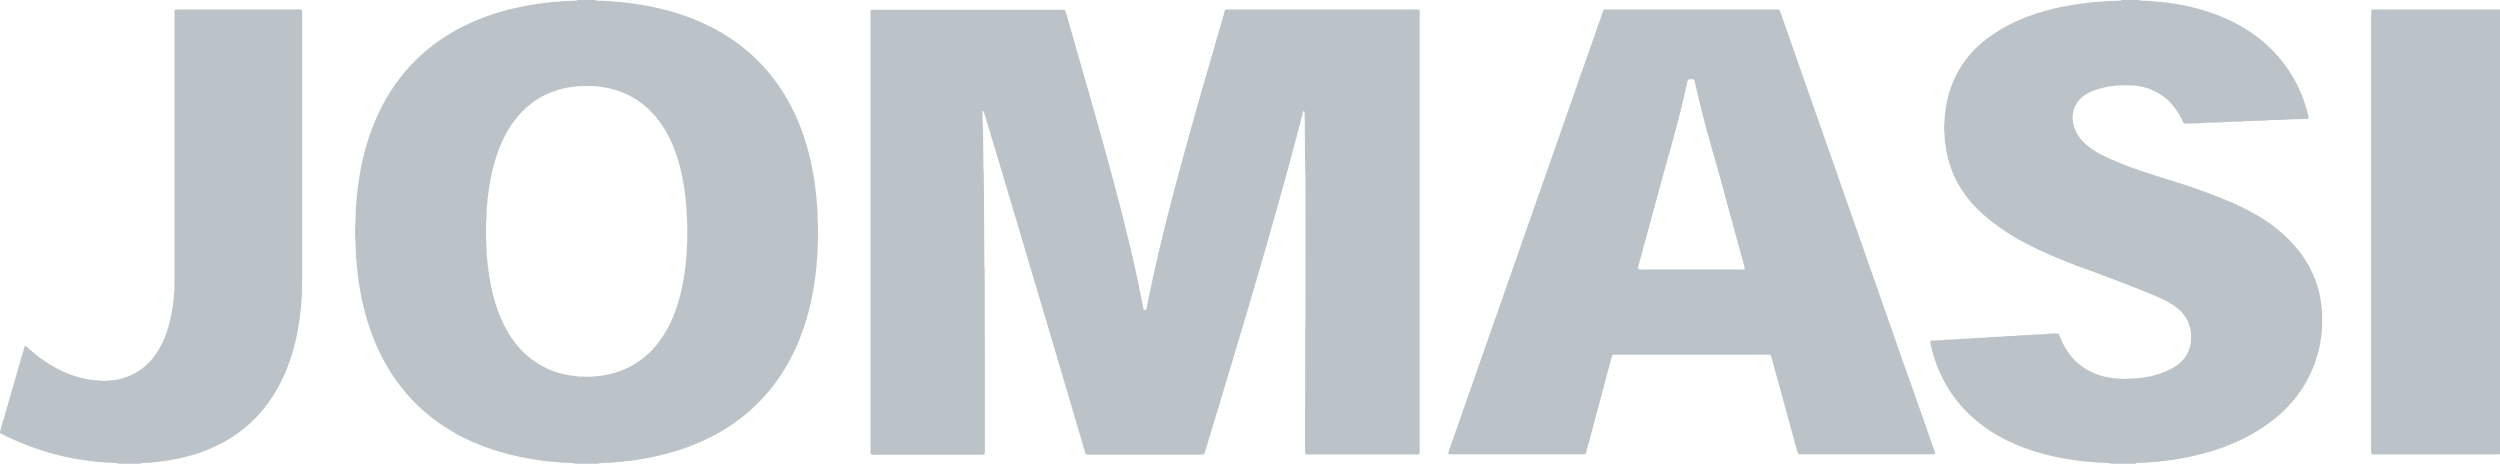
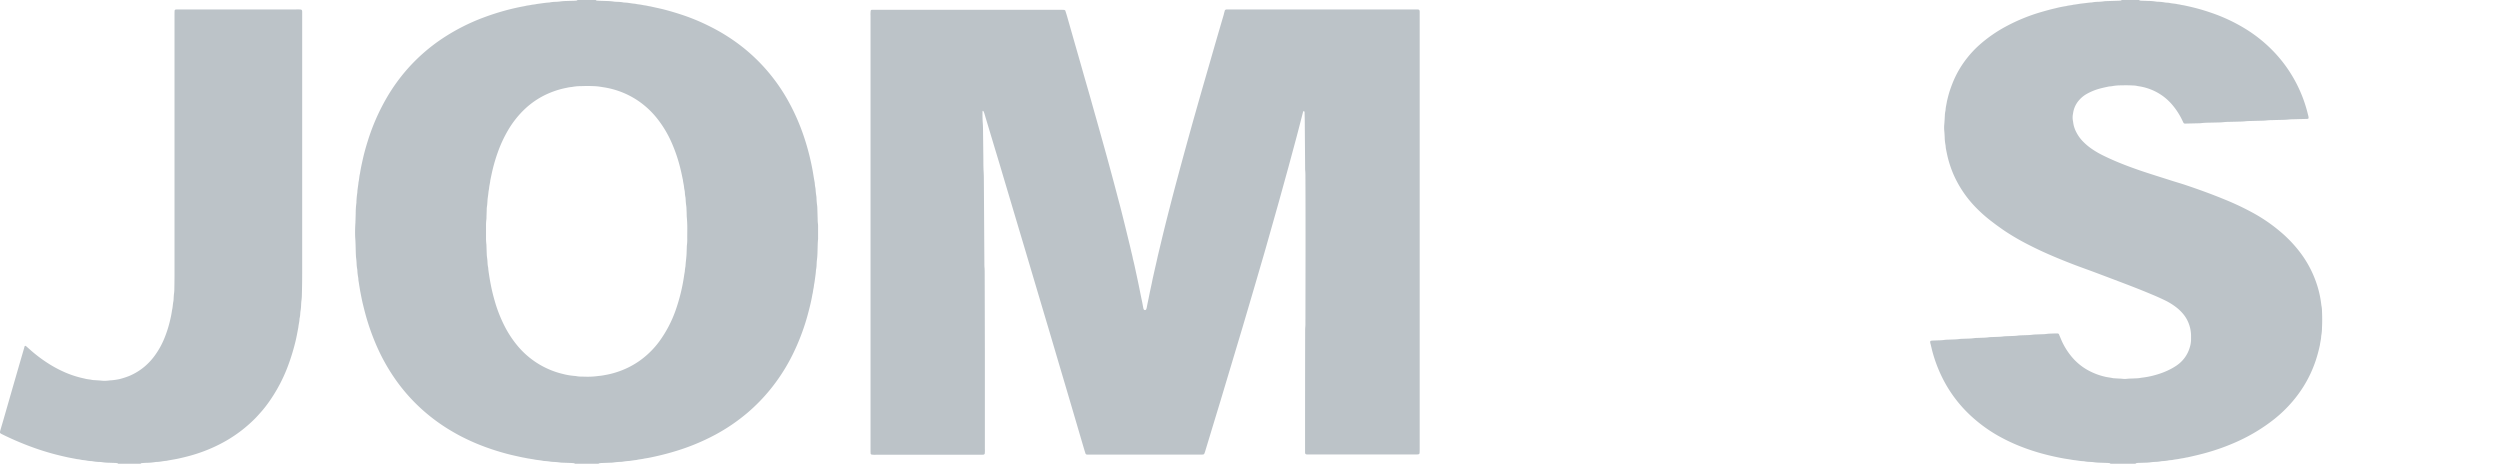
<svg xmlns="http://www.w3.org/2000/svg" id="Capa_1" data-name="Capa 1" viewBox="0 0 1813.92 336.49">
  <defs>
    <style>.cls-1{fill:#bcc3c8;}</style>
  </defs>
  <title>logo-JOMASI</title>
  <path class="cls-1" d="M468.75,60.83a1.28,1.28,0,0,0,.8.45c0.62,0.06,1.25.1,1.87,0.12,1.77,0.06,3.55.1,5.32,0.17a40.58,40.58,0,0,1,5,.39c1,0.17,2.08.16,3.12,0.22a23.73,23.73,0,0,1,4,.42,3,3,0,0,0,.62.09c2.41,0,4.76.6,7.15,0.81a7.63,7.63,0,0,1,1.24.16c1.12,0.29,2.27.35,3.4,0.53s2.24,0.46,3.39.59,2.44,0.57,3.69.68c3.25,0.77,6.52,1.4,9.76,2.22,4.85,1.24,9.64,2.7,14.38,4.29a148.67,148.67,0,0,1,19,8,136.19,136.19,0,0,1,25,16,129.81,129.81,0,0,1,15.16,14.48,132.08,132.08,0,0,1,15.73,21.81,153.54,153.54,0,0,1,12.79,28.85c1.35,4.06,2.51,8.18,3.55,12.33,0.83,3.34,1.56,6.7,2.2,10.08,0.59,3.07,1,6.17,1.6,9.25,0.1,0.51.14,1,.19,1.55a20,20,0,0,0,.34,2.48,11.55,11.55,0,0,1,.22,1.55,41.74,41.74,0,0,0,.52,4.67,14.2,14.2,0,0,1,.15,1.87,48.57,48.57,0,0,0,.44,5,19.42,19.42,0,0,1,.16,2.5c0.08,2.4.15,4.8,0.23,7.2,0,1.25.05,2.5,0.22,3.75a12.3,12.3,0,0,1,.08,1.56q0,4.23,0,8.46a8.77,8.77,0,0,1,0,.94c-0.32,2.91-.29,5.84-0.4,8.76a59,59,0,0,1-.45,6.56c-0.17,1.13-.16,2.29-0.23,3.44a19.51,19.51,0,0,1-.33,3.11,5.59,5.59,0,0,0-.14.93c-0.1,2.09-.44,4.15-0.72,6.22-0.15,1.14-.29,2.27-0.52,3.4s-0.27,2.27-.53,3.4c-0.33,1.42-.39,2.9-0.8,4.31-0.83,4.94-2.06,9.8-3.36,14.63q-1.83,6.8-4.28,13.41A153.53,153.53,0,0,1,610,321.26a135.07,135.07,0,0,1-14.65,22.18A129.84,129.84,0,0,1,579,360.2a134.24,134.24,0,0,1-23.77,16.18,156.8,156.8,0,0,1-28,11.61q-7.33,2.26-14.81,3.92c-2.75.61-5.49,1.24-8.29,1.6-1.82.5-3.72,0.54-5.55,1-0.61.14-1.24,0.16-1.86,0.24l-2.17.31c-0.52.07-1,.18-1.55,0.22a38,38,0,0,0-4.66.53,11,11,0,0,1-1.56.13,46.65,46.65,0,0,0-5.3.47,15.62,15.62,0,0,1-2.19.14l-5.95.21a14.42,14.42,0,0,0-1.87.16,2.92,2.92,0,0,0-.81.43H453.72a1.47,1.47,0,0,0-.81-0.44c-0.62-.08-1.25-0.13-1.87-0.15l-5.95-.21a19.79,19.79,0,0,1-2.5-.18,38.43,38.43,0,0,0-4.05-.37,24.07,24.07,0,0,1-2.81-.24,36.17,36.17,0,0,0-3.73-.42,11.08,11.08,0,0,1-1.56-.16c-2.14-.47-4.35-0.54-6.5-1-1-.21-2.06-0.3-3.08-0.53a30.72,30.72,0,0,1-3.38-.61c-2.16-.34-4.29-0.87-6.43-1.33-3.06-.66-6.1-1.41-9.11-2.26a171.94,171.94,0,0,1-17.77-6c-4-1.6-7.87-3.37-11.69-5.28-3-1.49-5.9-3.12-8.78-4.83a131.94,131.94,0,0,1-20.92-15.36,129.36,129.36,0,0,1-20.36-23.29,140,140,0,0,1-12.06-21.56,166.94,166.94,0,0,1-7.07-18.72c-1.34-4.28-2.45-8.63-3.51-13-0.71-2.94-1.26-5.92-1.84-8.88-0.24-1.23-.4-2.47-0.63-3.7s-0.38-2.68-.65-4a12.42,12.42,0,0,1-.13-1.25,12.08,12.08,0,0,0-.16-1.56,33.44,33.44,0,0,1-.58-5,6.77,6.77,0,0,0-.11-0.93,28.12,28.12,0,0,1-.45-4.36c-0.07-1-.12-2.09-0.27-3.12s-0.21-2.08-.26-3.12c-0.17-4.28-.16-8.56-0.51-12.83a98.87,98.87,0,0,1,.18-10c0.05-.52,0-1,0.06-1.56,0.05-1.77.1-3.55,0.16-5.32a56.61,56.61,0,0,1,.51-7.81,2.49,2.49,0,0,0,0-.31,57.32,57.32,0,0,1,.67-7.17c0.07-2.51.68-5,.85-7.46,0.52-2,.5-4.15,1.05-6.17,0.54-3.61,1.33-7.18,2.13-10.74,1-4.48,2.25-8.9,3.63-13.27A152.43,152.43,0,0,1,317,131.91a131.87,131.87,0,0,1,15.15-21.07A130,130,0,0,1,357.6,88.68a146.9,146.9,0,0,1,30.08-15.26q7.48-2.79,15.18-4.9c3.57-1,9.29-2.37,14.64-3.31,1.4-.44,2.89-0.46,4.3-0.8,1.13-.27,2.28-0.28,3.4-0.52s2.27-.35,3.4-0.51c2.07-.29,4.13-0.61,6.22-0.71a3.43,3.43,0,0,0,.62-0.09,23.75,23.75,0,0,1,4-.42,30.62,30.62,0,0,0,3.12-.22,40.17,40.17,0,0,1,5-.39c1.77-.07,3.55-0.1,5.32-0.16,0.63,0,1.25-.06,1.87-0.12a1.27,1.27,0,0,0,.8-0.45h13.16Zm66.42,167.87h0c0-.1,0-0.21,0-0.31a93.92,93.92,0,0,0-.35-10c-0.07-.62-0.05-1.25-0.08-1.88,0-1.36-.09-2.71-0.15-4.07a16.87,16.87,0,0,0-.16-2.18,44.09,44.09,0,0,1-.44-4.67,14.38,14.38,0,0,0-.14-1.56,22.18,22.18,0,0,1-.44-3.41c0-1.26-.45-2.46-0.55-3.71-0.15-1.88-.69-3.69-0.87-5.56-0.55-2.44-1-4.89-1.61-7.33a112.12,112.12,0,0,0-6.89-20.42,79.36,79.36,0,0,0-10.2-16.81A62.38,62.38,0,0,0,499.57,134a61.3,61.3,0,0,0-22.67-9.42c-1.54-.31-3.09-0.51-4.63-0.77a38.53,38.53,0,0,0-5-.48c-3-.13-6.05-0.13-9.08,0a32.56,32.56,0,0,0-6.54.58,3.84,3.84,0,0,1-.62.07,26.46,26.46,0,0,0-3.39.56,63.16,63.16,0,0,0-11.1,3.22,59.59,59.59,0,0,0-19,11.95,70,70,0,0,0-12.43,15.63,93.38,93.38,0,0,0-7.48,16.16c-1.34,3.73-2.47,7.53-3.44,11.37-0.74,2.93-1.33,5.9-1.95,8.86-0.16,1.87-.7,3.69-0.86,5.57-0.08.93-.34,1.85-0.44,2.78-0.14,1.35-.3,2.69-0.5,4-0.33,2.27-.26,4.58-0.66,6.85a16.16,16.16,0,0,0-.13,2.19c-0.06,1.67-.11,3.34-0.17,5,0,0.73,0,1.47-.12,2.19a33.88,33.88,0,0,0-.22,4.37q0,4.38,0,8.77a34.17,34.17,0,0,0,.23,4.37c0.1,0.72.09,1.46,0.12,2.19,0.06,1.67.1,3.34,0.18,5a20.72,20.72,0,0,0,.2,2.49,35.33,35.33,0,0,1,.36,3.74,20,20,0,0,0,.4,3.42,5.64,5.64,0,0,1,.13.93c0.1,1.56.37,3.1,0.6,4.65,0.37,2.48.8,4.94,1.28,7.39,0.81,4.2,1.86,8.34,3.07,12.44a101.14,101.14,0,0,0,6.92,17.42,76.73,76.73,0,0,0,9.86,14.82,61.18,61.18,0,0,0,10.54,9.76,60.23,60.23,0,0,0,11.94,6.8,58.58,58.58,0,0,0,9.79,3.25,49.4,49.4,0,0,0,8.94,1.5,7.91,7.91,0,0,1,1.24.17,15.81,15.81,0,0,0,2.8.27c1,0,2.09.06,3.13,0.06a54.34,54.34,0,0,0,10-.52,33.75,33.75,0,0,0,4.33-.61,59,59,0,0,0,8.5-2.06A61.09,61.09,0,0,0,500,323,63.09,63.09,0,0,0,515,308.37a88,88,0,0,0,11.6-22.09,133.41,133.41,0,0,0,6.31-25.78c0.12-.93.35-1.85,0.46-2.78a32.18,32.18,0,0,1,.5-3.72c0.15-3,.65-6,0.78-9,0.06-1.46.1-2.92,0.16-4.38,0-.83.06-1.67,0.16-2.5a29.2,29.2,0,0,0,.18-3.12C535.13,232.87,535.15,230.78,535.17,228.69Z" transform="translate(-36.5 -60.83)" />
  <path class="cls-1" d="M1567.82,397.31a1.32,1.32,0,0,0-.79-0.46c-0.62-.07-1.25-0.12-1.87-0.14l-5.32-.18a32.84,32.84,0,0,1-4.05-.33c-1-.16-2.08-0.17-3.12-0.24a22.15,22.15,0,0,1-3.73-.4,3.05,3.05,0,0,0-.62-0.09c-2.41-.06-4.76-0.59-7.15-0.82-0.62-.06-1.23-0.2-1.85-0.3-0.41-.07-0.82-0.16-1.23-0.21-3.93-.54-7.82-1.31-11.68-2.17s-7.5-1.79-11.21-2.88a151.13,151.13,0,0,1-15.62-5.56c-3.66-1.54-7.23-3.25-10.73-5.12a106,106,0,0,1-21-14.64A95.41,95.41,0,0,1,1449,340.85a101.77,101.77,0,0,1-10.35-24.76c-0.58-2.11-1-4.26-1.59-6.37a5.19,5.19,0,0,1-.09-0.93,0.93,0.93,0,0,1,.53-0.71c0.31,0,.61-0.12.92-0.13l5-.19a33.27,33.27,0,0,0,4.06-.32,18.29,18.29,0,0,1,2.19-.15l4.38-.16a33.67,33.67,0,0,0,4.06-.31,18.59,18.59,0,0,1,2.19-.16l4.38-.16a33.48,33.48,0,0,0,4.06-.31,18.46,18.46,0,0,1,2.18-.16l4.7-.17a31.47,31.47,0,0,0,3.74-.3,18.91,18.91,0,0,1,2.18-.16l4.7-.17a32.26,32.26,0,0,0,3.74-.29,19.49,19.49,0,0,1,2.18-.16c1.56-.07,3.13-0.11,4.7-0.17a32.46,32.46,0,0,0,3.75-.29,19.46,19.46,0,0,1,2.18-.17c1.56-.07,3.13-0.11,4.7-0.17a32.69,32.69,0,0,0,3.75-.29,19.59,19.59,0,0,1,2.18-.17c1.67-.07,3.34-0.12,5-0.18,1.15,0,2.29-.12,3.43-0.27s2.08-.17,3.12-0.21c1.46-.06,2.92-0.09,4.38-0.1a1.24,1.24,0,0,1,1.18.86c0.08,0.19.14,0.39,0.22,0.58,0.48,1.16,1,2.32,1.45,3.46a50.66,50.66,0,0,0,7,11.48,41.62,41.62,0,0,0,10.51,9.29,47.56,47.56,0,0,0,14.15,5.74c1.93,0.47,3.92.6,5.85,1.07l3.13,0.2c1.25,0.07,2.5.08,3.75,0.24a12.66,12.66,0,0,0,3.13,0c1.35-.16,2.71-0.17,4.06-0.22l3.13-.14a16.52,16.52,0,0,0,2.49-.27c0.61-.12,1.24-0.2,1.86-0.27a61.78,61.78,0,0,0,10.38-2.23,55,55,0,0,0,9.58-3.82,43.45,43.45,0,0,0,4.57-2.72,23.68,23.68,0,0,0,9.55-13.17,19.46,19.46,0,0,0,.92-5.86c0-.94,0-1.88,0-2.82a25.57,25.57,0,0,0-2.14-9.72,23.81,23.81,0,0,0-4.23-6.55,31.57,31.57,0,0,0-4.34-4.06,46.62,46.62,0,0,0-8.24-5.1c-3.2-1.54-6.45-3-9.72-4.34-7.59-3.22-15.28-6.17-23-9.1q-9.07-3.45-18.15-6.86c-4.69-1.76-9.42-3.41-14.1-5.19-7.31-2.78-14.56-5.72-21.71-8.92-4.48-2-8.89-4.15-13.25-6.39a170.76,170.76,0,0,1-15.95-9.31c-1.74-1.15-3.44-2.37-5.13-3.59-1.44-1-2.85-2.11-4.27-3.18a102,102,0,0,1-11.54-10.1,81.1,81.1,0,0,1-16.39-23.89,79.92,79.92,0,0,1-3.94-11.21c-0.72-2.62-1.23-5.28-1.76-7.94-0.08-.41-0.12-0.83-0.16-1.24a14.08,14.08,0,0,0-.17-1.56,32.39,32.39,0,0,1-.56-5.6c-0.08-1.46-.14-2.92-0.29-4.37a24.93,24.93,0,0,1,0-5c0.19-2.08.28-4.17,0.4-6.25a17.45,17.45,0,0,1,.36-3.11,7.26,7.26,0,0,0,.18-1.24c0.12-2,.68-3.9.95-5.87,0.66-2.74,1.31-5.48,2.21-8.15,0.74-2.17,1.53-4.32,2.41-6.44a72.43,72.43,0,0,1,10-16.91,74.4,74.4,0,0,1,9-9.58A101.19,101.19,0,0,1,1492,80a131.6,131.6,0,0,1,25.44-10.41c3.5-1,7-2,10.58-2.8a77,77,0,0,1,7.66-1.55c1.7-.53,3.51-0.49,5.23-1,2.08-.17,4.12-0.66,6.2-0.87,2.39-.24,4.76-0.65,7.16-0.77a26.31,26.31,0,0,1,4.67-.46,34.82,34.82,0,0,0,4.05-.35,16.62,16.62,0,0,1,2.18-.16l8.14-.26c0.63,0,1.25-.06,1.87-0.12a1.33,1.33,0,0,0,.8-0.44h12.53a1.49,1.49,0,0,0,.81.44,12,12,0,0,0,1.25.1c1.46,0.05,2.92.08,4.38,0.15a38.77,38.77,0,0,1,5.93.48,8.51,8.51,0,0,0,1.25.11,34.72,34.72,0,0,1,5.29.55,14.16,14.16,0,0,0,1.56.14,10.82,10.82,0,0,1,1.56.16c2,0.49,4.15.46,6.17,1,1.15,0.07,2.25.46,3.39,0.61s2.25,0.44,3.37.68A145.38,145.38,0,0,1,1640,69.8a124.33,124.33,0,0,1,25,11.52A103,103,0,0,1,1689.61,102a99.57,99.57,0,0,1,21.49,42,10.58,10.58,0,0,1,.46,2.44,0.58,0.58,0,0,1-.36.48,1.87,1.87,0,0,1-.9.19c-3.24.08-6.47,0.16-9.71,0.25-1.25,0-2.51.08-3.75,0.21-1,.11-2.08.17-3.12,0.2-3,.07-6.06.14-9.08,0.23-1.15,0-2.3.07-3.44,0.2s-2.08.17-3.12,0.2c-3.13.08-6.26,0.15-9.4,0.24-1,0-2.09.07-3.12,0.19s-2.08.18-3.12,0.2l-9.08.23a30.53,30.53,0,0,0-3.13.17,41.89,41.89,0,0,1-4.37.26c-2.19.06-4.39,0.09-6.58,0.16a49.06,49.06,0,0,0-5.94.35,10,10,0,0,1-1.25.07l-9.71.23a4.21,4.21,0,0,1-.63,0,1.24,1.24,0,0,1-1-.61c-0.38-.74-0.73-1.5-1.09-2.25a51.56,51.56,0,0,0-6.6-10.24,38.86,38.86,0,0,0-12.34-10,40,40,0,0,0-12.45-4,7.75,7.75,0,0,1-.92-0.16,14.91,14.91,0,0,0-3.1-.38c-2.92-.17-5.85-0.18-8.77-0.09a34,34,0,0,0-6.54.58,15.08,15.08,0,0,1-1.56.17c-0.41,0-.83.09-1.24,0.18-2.35.49-4.69,1-7,1.67a41.32,41.32,0,0,0-8.36,3.49,20.72,20.72,0,0,0-5.39,4.24,18,18,0,0,0-4.7,9.71c-0.06.41-.14,0.82-0.21,1.23a13.31,13.31,0,0,0,0,4.06c0.07,0.52.19,1,.25,1.55a20.82,20.82,0,0,0,2,6.56,27.47,27.47,0,0,0,5,7.16,41.83,41.83,0,0,0,6.71,5.63,63.05,63.05,0,0,0,8.13,4.7q5.48,2.69,11.12,5c5.11,2.12,10.29,4,15.53,5.82,7.7,2.62,15.47,5,23.23,7.49,3.48,1.1,7,2.11,10.45,3.28,9.59,3.24,19.1,6.7,28.45,10.57a193.79,193.79,0,0,1,20.88,10A118.44,118.44,0,0,1,1689.95,228c2,1.67,4,3.38,5.85,5.2a93.71,93.71,0,0,1,9,10,78.51,78.51,0,0,1,11.58,20.69,74.17,74.17,0,0,1,4.36,17.89,7.37,7.37,0,0,0,.14.93,19.68,19.68,0,0,1,.38,3.73c0.19,4.07.22,8.14,0,12.21a31,31,0,0,1-.51,5.61,5.37,5.37,0,0,0-.1.93c-0.09,2-.67,3.91-0.88,5.88a108.47,108.47,0,0,1-3,11.18,88.48,88.48,0,0,1-9.05,19.21,91.88,91.88,0,0,1-7.78,10.59,95.5,95.5,0,0,1-13.26,12.84,127.64,127.64,0,0,1-27.27,16.48,156.86,156.86,0,0,1-21.45,7.79c-4.72,1.35-9.49,2.44-14.28,3.51-1.25.13-2.45,0.53-3.69,0.68s-2.26.42-3.39,0.6-2.28.26-3.4,0.53a11.89,11.89,0,0,1-1.55.2,12.83,12.83,0,0,0-1.55.17,27.26,27.26,0,0,1-4.35.53,11,11,0,0,0-1.55.19,24.77,24.77,0,0,1-3.73.39,27.16,27.16,0,0,0-2.81.2,37.53,37.53,0,0,1-5,.39l-4.38.14c-0.52,0-1,.06-1.56.13a1.29,1.29,0,0,0-.78.47h-18.17Z" transform="translate(-36.5 -60.83)" />
  <path class="cls-1" d="M122.24,397.31a1.36,1.36,0,0,0-.79-0.46c-0.52-.07-1-0.11-1.56-0.13l-4.07-.14a35.28,35.28,0,0,1-5.3-.42,14,14,0,0,0-1.87-.15,29.92,29.92,0,0,1-5-.52,8.27,8.27,0,0,0-1.25-.12,21.92,21.92,0,0,1-3.41-.44,15.5,15.5,0,0,0-1.86-.24,14.64,14.64,0,0,1-2.16-.34,11.61,11.61,0,0,0-1.23-.23c-0.62-.09-1.25-0.12-1.86-0.25-2.14-.45-4.31-0.79-6.45-1.26-3.05-.67-6.1-1.39-9.13-2.18a185.45,185.45,0,0,1-17.88-5.69,214.55,214.55,0,0,1-20.39-8.82,5.17,5.17,0,0,1-1.32-.81,0.64,0.64,0,0,1-.23-0.56,8.31,8.31,0,0,1,.19-1.23c0.75-2.61,1.54-5.2,2.29-7.81q3.25-11.28,6.48-22.55,4.25-14.73,8.53-29.45c0.12-.4.2-0.81,0.34-1.2a0.59,0.59,0,0,1,1-.38l0.25,0.19,3.76,3.31a102.4,102.4,0,0,0,11.24,8.48,86.57,86.57,0,0,0,12.06,6.63,71.84,71.84,0,0,0,15.14,4.94c1.81,0.55,3.71.59,5.54,1a15.28,15.28,0,0,0,2.18.19c1.46,0.11,2.92.16,4.37,0.32a22.24,22.24,0,0,0,5,0c0.83-.09,1.66-0.21,2.49-0.23a48.42,48.42,0,0,0,5.88-.87,59.47,59.47,0,0,0,6.85-2.2,43.11,43.11,0,0,0,11.21-6.78,45.37,45.37,0,0,0,7.82-8.51,58.35,58.35,0,0,0,6.51-11.75,84.28,84.28,0,0,0,4.43-14,67.05,67.05,0,0,0,1.28-6.76c0.56-2.13.53-4.35,1-6.5a15.68,15.68,0,0,0,.17-2.18c0.08-1.35.16-2.71,0.36-4.05A25.47,25.47,0,0,0,163,270c0.06-3.13.11-6.26,0.12-9.4q0-19.58,0-39.16,0-74.56,0-149.12c0-1.25,0-2.5.07-3.76a1,1,0,0,1,.82-0.81c0.31,0,.62-0.07.93-0.07h86.46a23.48,23.48,0,0,1,3.44.09,1.11,1.11,0,0,1,.83.81c0,0.21.07,0.41,0.08,0.62,0,0.42,0,.83,0,1.25,0,0.73,0,1.46,0,2.19q0,93.36,0,186.71,0,7.68-.22,15.35a36.07,36.07,0,0,1-.32,4.37c-0.16,1-.17,2.08-0.24,3.12a30.35,30.35,0,0,1-.43,4.36,15,15,0,0,0-.19,1.87,18.75,18.75,0,0,1-.41,3.1,4.62,4.62,0,0,0-.14.93c-0.08,2-.67,3.91-0.83,5.89-0.62,3.17-1.16,6.36-1.91,9.51a153,153,0,0,1-5,16.8A115.2,115.2,0,0,1,231,353.36c-1.66,2.28-3.4,4.5-5.28,6.6-1.39,1.56-2.76,3.13-4.24,4.61a99.8,99.8,0,0,1-20.79,16,111.73,111.73,0,0,1-22.33,9.75c-3.94,1.26-8.8,2.45-12.41,3.24-2.86.63-5.75,1-8.61,1.62-2.4.14-4.74,0.78-7.15,0.83a6.72,6.72,0,0,0-1.25.11,39.77,39.77,0,0,1-6.24.51c-1.15.05-2.29,0.12-3.44,0.22a1.25,1.25,0,0,0-.79.47H122.24Z" transform="translate(-36.5 -60.83)" />
-   <path class="cls-1" d="M1850.42,390.42c-0.41,0-.83.11-1.24,0.12-0.83,0-1.67,0-2.51,0h-85.2c-1,0-2.09,0-3.13,0a3.87,3.87,0,0,1-.61-0.11,1.16,1.16,0,0,1-.64-0.62,6.07,6.07,0,0,1-.15-0.92c0-1,0-2.09,0-3.13q0-156.78,0-313.55c0-1.15,0-2.29.08-3.44a1.12,1.12,0,0,1,1-1c0.21,0,.42,0,0.62-0.05l1.25,0h86.77c1.25,0,2.51,0,3.76,0v322.7Z" transform="translate(-36.5 -60.83)" />
  <path class="cls-1" d="M925.23,68.33a1.49,1.49,0,0,1,1.11-.61c0.31,0,.63,0,0.94,0H1062l3.13,0c1.07,0,1.42.45,1.45,1.58,0,0.21,0,.42,0,0.63s0,0.63,0,.94q0,0.78,0,1.57,0,156.65,0,313.3c0,1.25,0,2.5-.07,3.76a1.12,1.12,0,0,1-1,1c-0.21,0-.42,0-0.62.06H987.82c-1,0-2.09,0-3.13,0a4.09,4.09,0,0,1-.61-0.13,1.18,1.18,0,0,1-.6-0.66c0-.21-0.06-0.41-0.07-0.62q0-1.25,0-2.51,0-42.45.07-84.9c0-1.36,0-2.71.13-4.07,0.08-.83.06-1.67,0.06-2.5,0.06-35.3.17-70.6,0-105.9,0-1.57,0-3.13-.15-4.69-0.1-1-.06-2.09-0.07-3.13q-0.12-15.66-.24-31.33c0-2.51-.09-5-0.14-7.52a1.62,1.62,0,0,0-.2-0.9,0.6,0.6,0,0,0-.2-0.2,0.35,0.35,0,0,0-.53.18,3.18,3.18,0,0,0-.24.56c-1.73,6.66-3.4,13.34-5.2,20s-3.52,13.09-5.3,19.64c-2,7.25-4,14.48-6,21.73-1.17,4.33-2.43,8.64-3.65,13q-3.54,12.5-7.08,25c-1.17,4.11-2.39,8.21-3.59,12.32-1.66,5.71-3.31,11.42-5,17.13q-4.05,13.81-8.14,27.62-4,13.35-8,26.69c-2.67,8.89-5.33,17.79-8,26.67q-3.92,12.87-7.82,25.75-1.64,5.39-3.27,10.78c-0.12.4-.29,0.78-0.43,1.17a1.26,1.26,0,0,1-1.16.89c-0.94.05-1.88,0.06-2.82,0.06h-78c-1,0-2.09,0-3.13,0a1.45,1.45,0,0,1-.6-0.16,3.41,3.41,0,0,1-.54-0.44c-0.36-1.13-.76-2.32-1.11-3.52q-2.3-7.8-4.59-15.61-2.82-9.61-5.65-19.21-3.63-12.31-7.28-24.61-3.1-10.5-6.2-21-2.48-8.4-5-16.81-4.45-15-8.92-30-3.41-11.55-6.86-23.1-4.4-14.69-8.76-29.39-2.64-8.85-5.28-17.69-3-10.19-6.11-20.38l-6.84-22.78c-0.33-1.1-.62-2.21-1-3.31a8.49,8.49,0,0,0-.52-1.13,0.47,0.47,0,0,0-.49-0.29,0.49,0.49,0,0,0-.13.27,1.11,1.11,0,0,0-.05.31c-0.05,2.72,0,5.43.18,8.14q0.16,2.19.18,4.38,0.14,11.12.26,22.24c0,2.19,0,4.39.09,6.58,0,1,.11,2.08.15,3.13s0.09,2.3.1,3.44q0.12,17.23.22,34.46,0.09,13.78.17,27.57c0,1.15,0,2.29.12,3.44,0.09,1.35.1,2.71,0.1,4.07q0.08,29,.14,58,0,34.62,0,69.24a22.74,22.74,0,0,1-.09,3.44,1.14,1.14,0,0,1-.6.65c-0.1,0-.2.08-0.3,0.09-0.31,0-.62.06-0.94,0.06H672.26a15.47,15.47,0,0,1-3.43-.13,1.27,1.27,0,0,1-.64-0.62c0-.1,0-0.21,0-0.31,0-.31,0-0.62-0.05-0.94,0-.84,0-1.67,0-2.51q0-157,0-313.93a21.09,21.09,0,0,1,.12-3.75,0.86,0.86,0,0,1,.37-0.48,1.26,1.26,0,0,1,.59-0.16c0.52,0,1,0,1.56,0H805.15c1.15,0,2.29,0,3.44.08a1.42,1.42,0,0,1,.86.5c0.38,1.22.81,2.51,1.19,3.81q2.29,8,4.55,15.95c2.35,8.22,4.73,16.44,7.05,24.67,1.89,6.73,3.88,13.43,5.77,20.15,2,7.23,4.08,14.45,6.1,21.69,1.74,6.23,3.49,12.45,5.21,18.69q2.74,10,5.4,19.93c1.34,5,2.65,10.09,4,15.12,1.19,4.43,2.28,8.89,3.39,13.34s2.24,9.12,3.35,13.68c0.54,2.23,1.11,4.45,1.6,6.69s1.09,4.24,1.45,6.41c0.84,3.12,1.47,6.3,2.16,9.46q1.14,5.19,2.21,10.4c0.74,3.57,1.41,7.16,2.19,10.73,0.38,1.73.65,3.49,1,5.23a2.37,2.37,0,0,0,.21.59,1,1,0,0,0,1.94,0,5.49,5.49,0,0,0,.29-0.89c0.54-3,1.22-5.92,1.79-8.89,0.67-3.48,1.5-6.93,2.18-10.41,0.42-2.15.93-4.28,1.4-6.42,0.77-3.46,1.6-6.91,2.35-10.37,0.44-2,.94-4.06,1.43-6.09,1.19-5,2.37-9.94,3.59-14.91,1.3-5.26,2.63-10.52,4-15.78q2.58-10.16,5.31-20.28,1.25-4.69,2.52-9.37,1.88-6.95,3.79-13.89c2.11-7.64,4.21-15.29,6.37-22.91,2.62-9.23,5.24-18.46,7.91-27.68q2.49-8.56,4.94-17.14,4.11-14.28,8.31-28.54C924.65,70.26,925,69.26,925.23,68.33Z" transform="translate(-36.5 -60.83)" />
-   <path class="cls-1" d="M1087.39,390a2.19,2.19,0,0,1,.08-1.23q0.87-2.51,1.75-5,2.08-5.9,4.15-11.81l12.82-36.62q4.39-12.55,8.8-25.1,4.77-13.58,9.55-27.16,5.8-16.53,11.59-33.07c4.24-12.11,8.45-24.23,12.72-36.33q4.06-11.51,8.08-23,5.13-14.62,10.27-29.23,5.54-15.8,11.05-31.6,4.29-12.25,8.61-24.5l12.53-35.73a12.37,12.37,0,0,1,.45-1.16,1.2,1.2,0,0,1,1-.71,7.6,7.6,0,0,1,.94-0.07h121.53c1.15,0,2.3,0,3.44.06a3.28,3.28,0,0,1,.89.32c0.24,0.58.51,1.15,0.72,1.73q2.71,7.67,5.39,15.35,4.29,12.26,8.57,24.52,4.56,13,9.14,26c1.18,3.35,2.33,6.7,3.51,10q5,14.32,10.07,28.63c3.69,10.53,7.35,21.08,11.05,31.6q6.29,17.86,12.54,35.72t12.54,35.73q4.34,12.4,8.7,24.8c2.76,7.87,5.55,15.74,8.28,23.62,1.3,3.75,2.64,7.47,4,11.21l10,28.34q4,11.52,8.07,23c0.14,0.39.24,0.8,0.34,1.2a0.82,0.82,0,0,1-.69.87c-0.31,0-.62.08-0.93,0.09-0.84,0-1.67,0-2.51,0h-91.15a20.08,20.08,0,0,1-3.44-.1,1.07,1.07,0,0,1-.75-0.5,1.75,1.75,0,0,1-.16-0.27c-0.11-.29-0.22-0.59-0.3-0.89q-3.34-12.22-6.71-24.43c-1.6-5.83-3.22-11.66-4.77-17.51-1.26-4.74-2.63-9.44-3.93-14.17-1-3.52-1.9-7-2.87-10.57-0.28-1-.58-2-0.92-3a1.3,1.3,0,0,0-1.17-.88l-0.62,0H1210.82c-0.94,0-1.88,0-2.82,0a5.81,5.81,0,0,0-.93.1,1,1,0,0,0-.74.51,11.11,11.11,0,0,0-.65,1.76c-1.22,4.86-2.58,9.67-3.86,14.51q-1.64,6.2-3.29,12.4c-1.4,5.24-2.82,10.47-4.22,15.71-1.13,4.23-2.24,8.47-3.37,12.7q-1.45,5.44-2.94,10.87-0.41,1.51-.83,3a1.52,1.52,0,0,1-1,.71c-0.31,0-.62.06-0.94,0.06h-93.65c-1.15,0-2.29,0-3.44-.07A1.21,1.21,0,0,1,1087.39,390Zm178.36-271.28a1.58,1.58,0,0,0-.84-0.36c-0.83,0-1.67,0-2.5,0a2.69,2.69,0,0,0-.61.12,0.88,0.88,0,0,0-.5.35,2.78,2.78,0,0,0-.5,1.14c-0.4,1.94-.86,3.87-1.26,5.81-0.87,4.29-2,8.54-3,12.8s-2.19,8.7-3.31,13c-1.74,6.77-3.63,13.5-5.48,20.23-1.3,4.73-2.66,9.44-4,14.16-1.71,6.24-3.39,12.48-5.09,18.72q-1.77,6.49-3.54,13-2.26,8.3-4.53,16.6c-1.81,6.64-3.6,13.29-5.43,19.93-0.08.3-.13,0.61-0.19,0.92a1,1,0,0,0,.78,1.14,25.59,25.59,0,0,0,3.44.08h69.24l2.82,0a5.24,5.24,0,0,0,.62-0.09,0.92,0.92,0,0,0,.54-0.68,13.66,13.66,0,0,0-.53-2.44q-2-7.24-4-14.49-4-14.65-8-29.28c-1.21-4.43-2.39-8.86-3.6-13.29-0.85-3.12-1.68-6.25-2.56-9.36-1.65-5.82-3.34-11.63-5-17.45q-2.9-10.24-5.6-20.53c-3.2-12.18-3.5-13.93-5.54-22.48-0.46-1.93-.9-3.86-1.3-5.8A5.42,5.42,0,0,0,1265.75,118.76Z" transform="translate(-36.5 -60.83)" />
</svg>